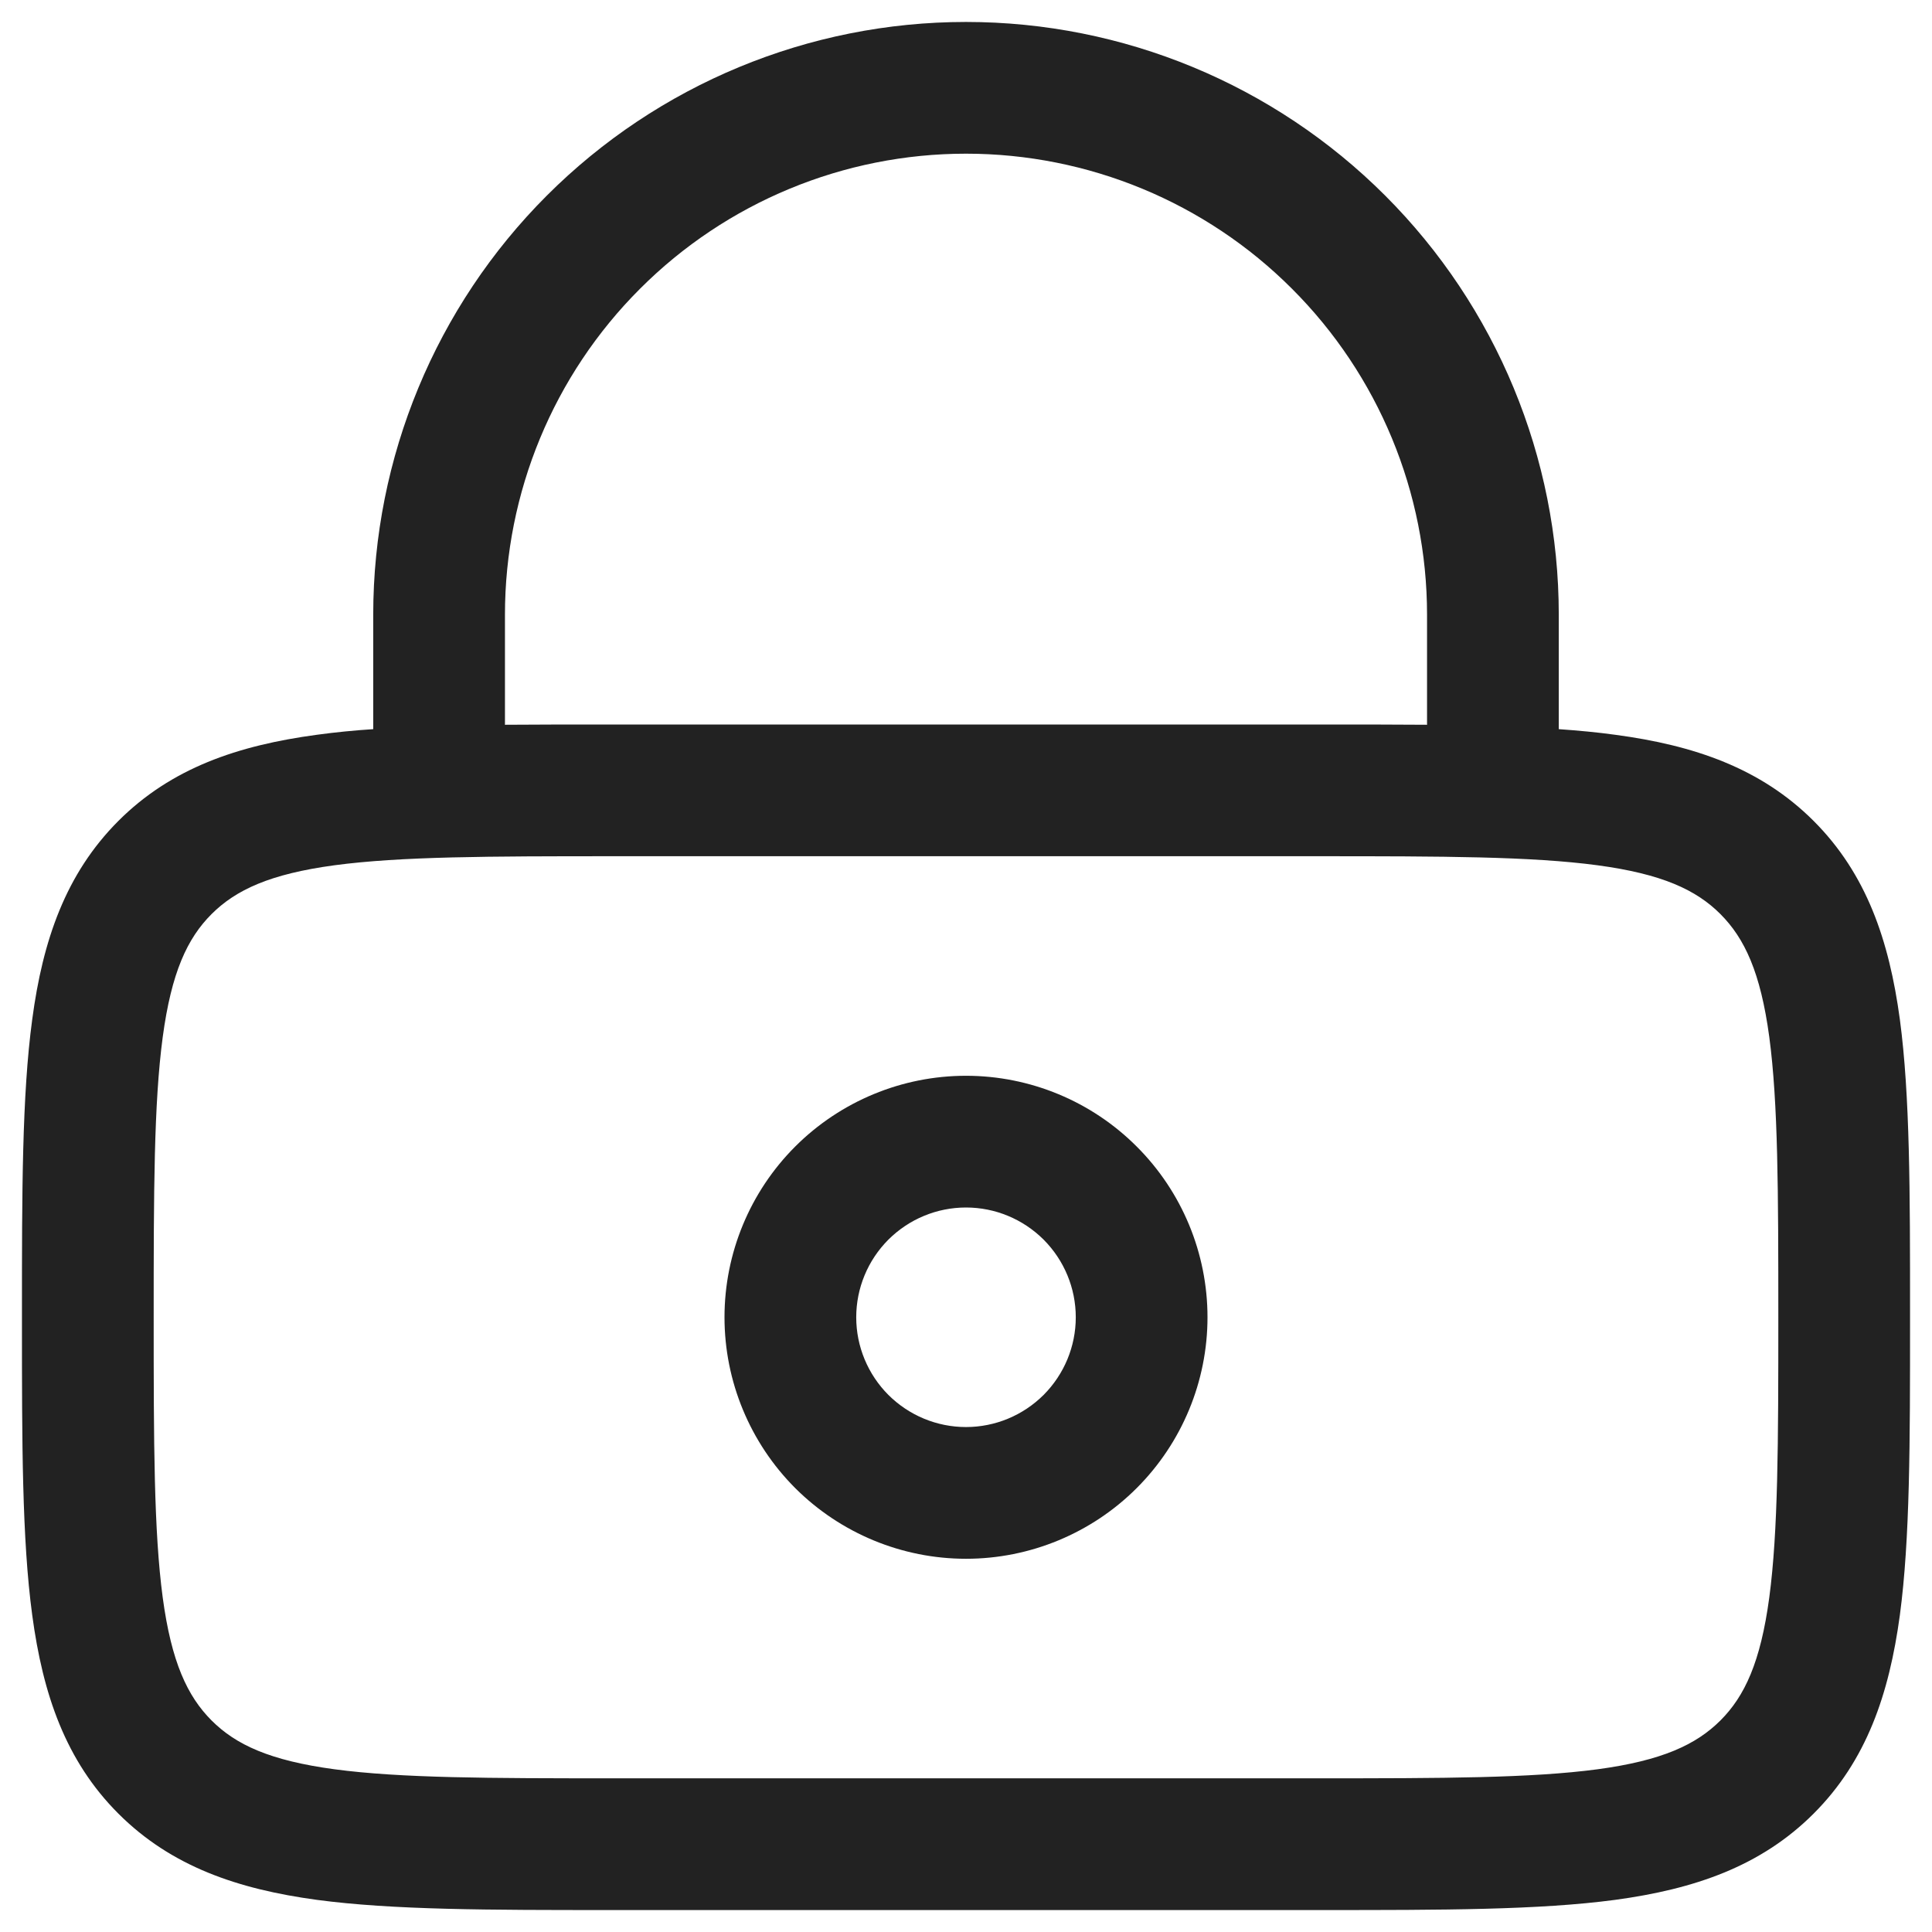
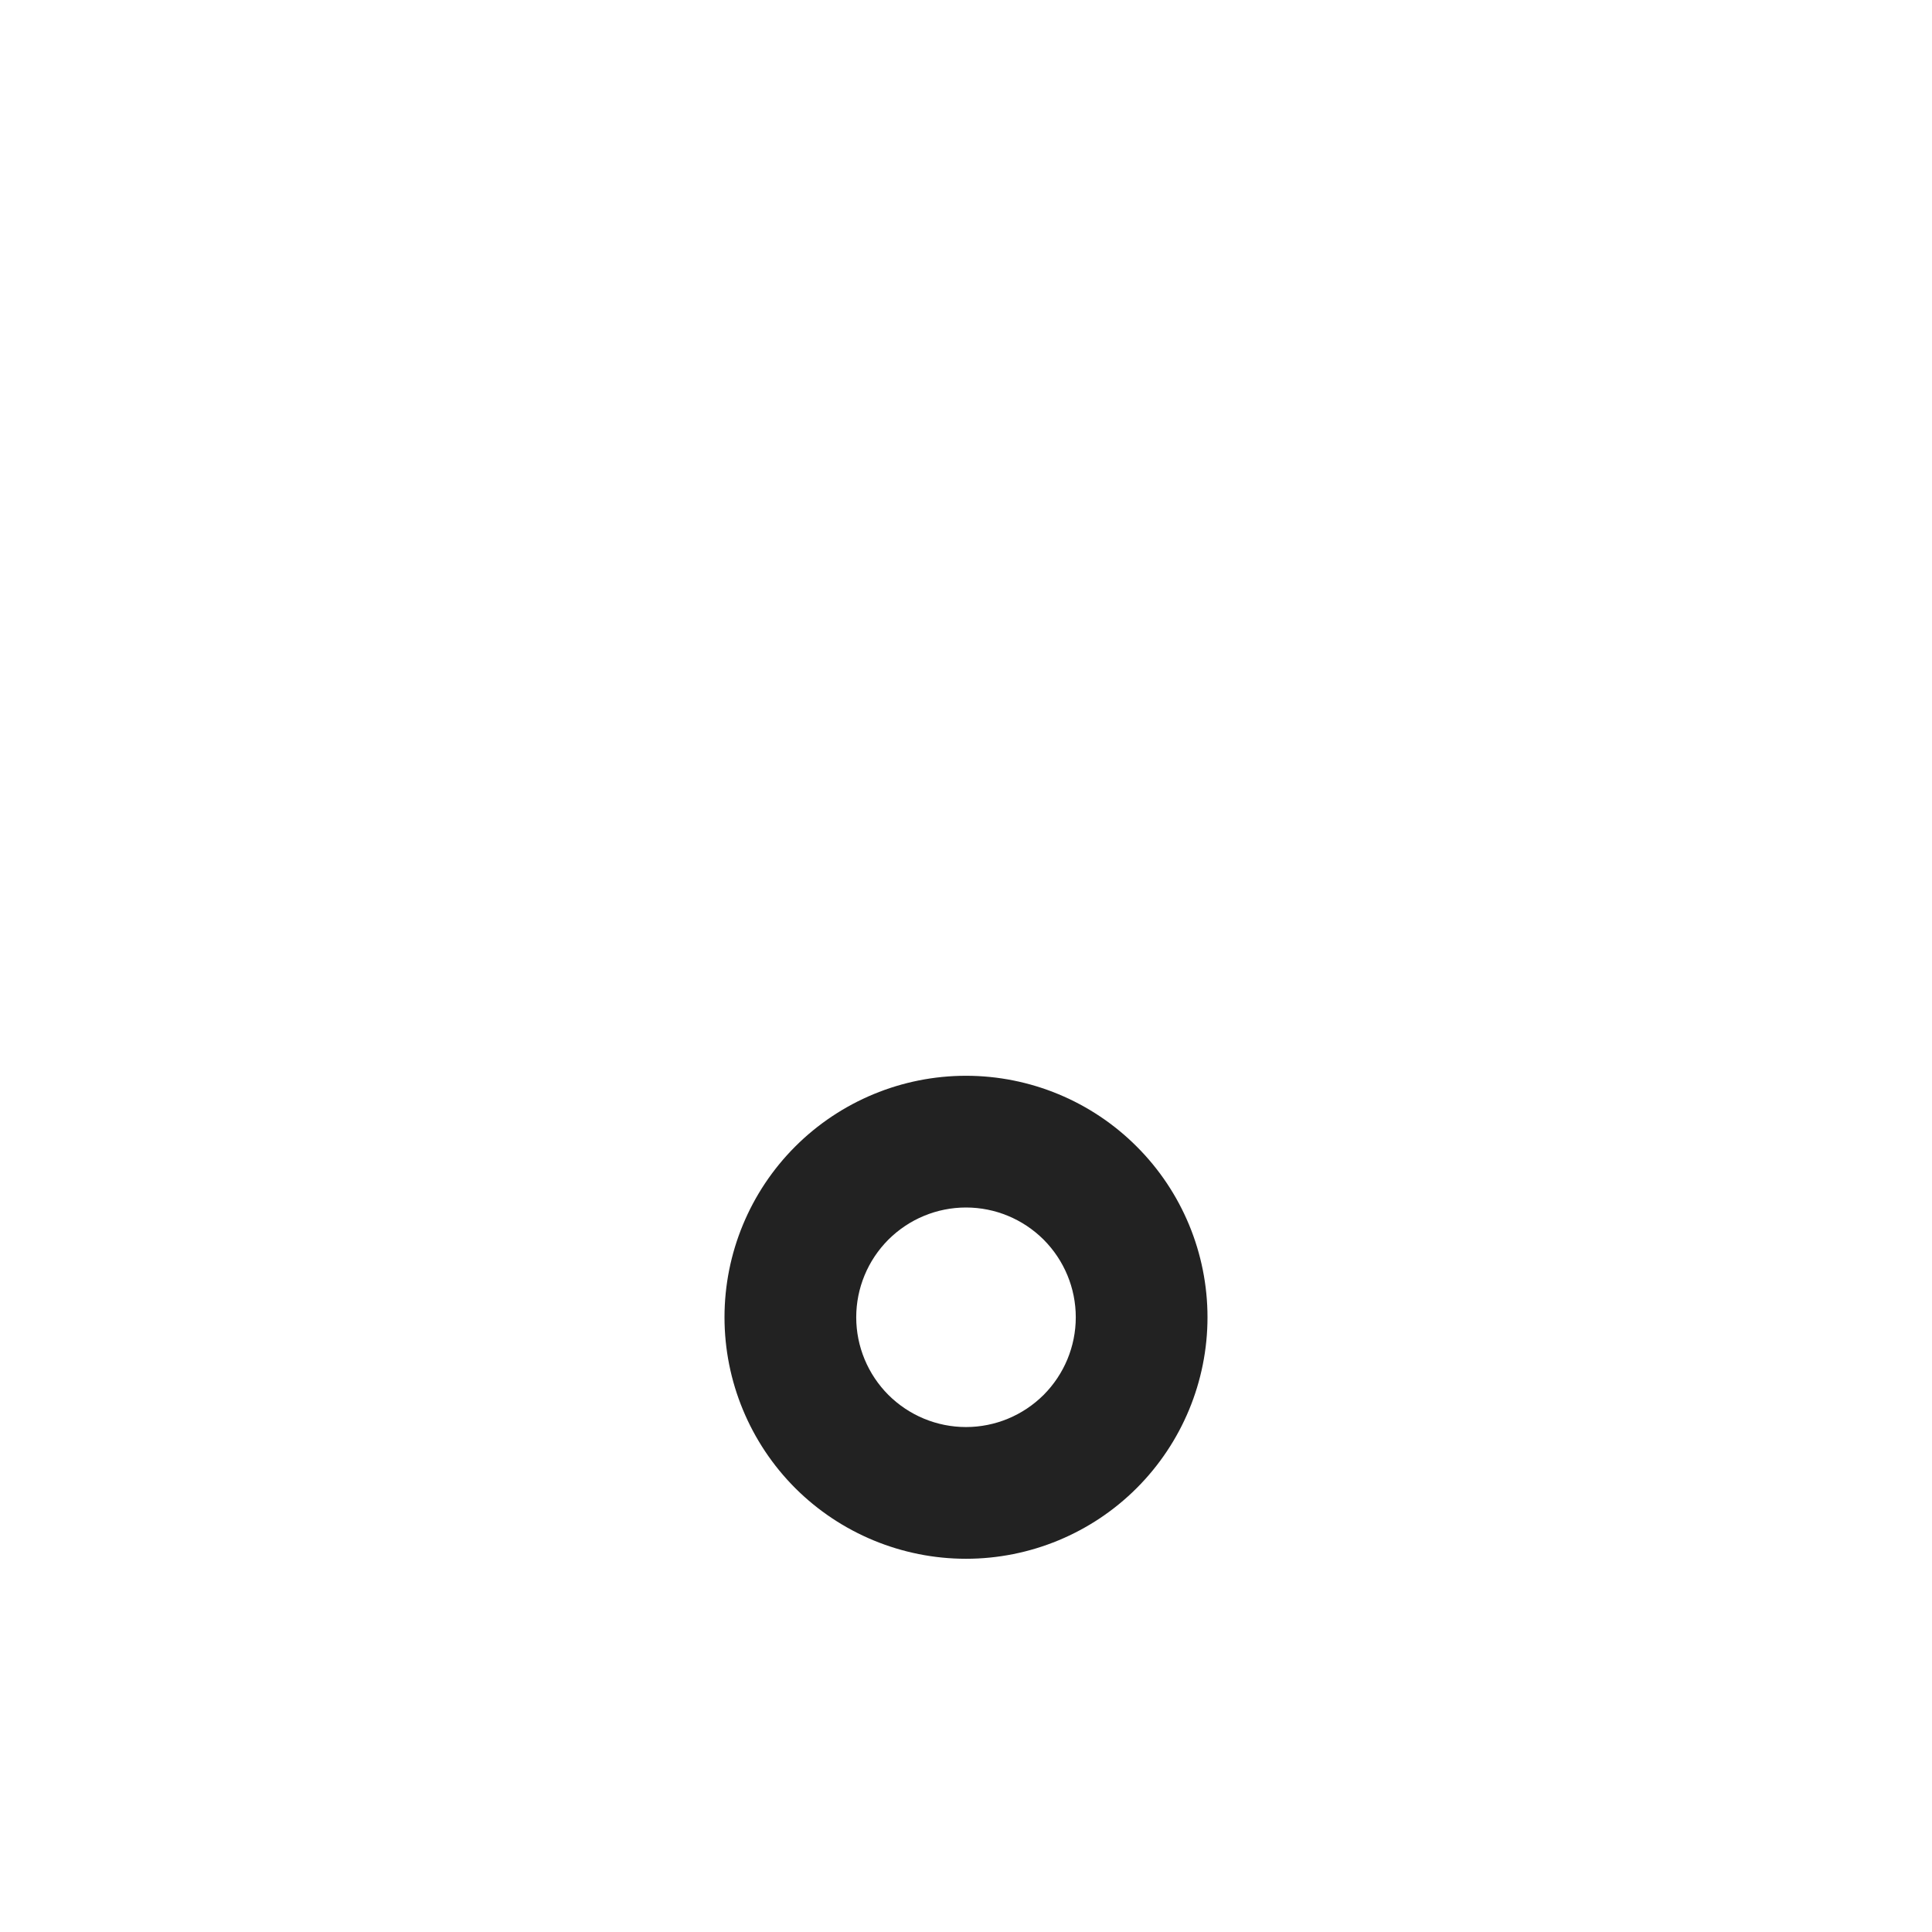
<svg xmlns="http://www.w3.org/2000/svg" width="22" height="22" viewBox="0 0 22 22" fill="none">
  <path fill-rule="evenodd" clip-rule="evenodd" d="M8.25 15C8.25 14.271 8.54 13.571 9.055 13.056C9.571 12.54 10.271 12.25 11 12.25C11.729 12.25 12.429 12.54 12.944 13.056C13.46 13.571 13.75 14.271 13.75 15C13.75 15.729 13.46 16.429 12.944 16.945C12.429 17.46 11.729 17.75 11 17.75C10.271 17.75 9.571 17.46 9.055 16.945C8.54 16.429 8.25 15.729 8.25 15ZM11 13.75C10.668 13.75 10.351 13.882 10.116 14.116C9.882 14.351 9.75 14.668 9.75 15C9.75 15.332 9.882 15.649 10.116 15.884C10.351 16.118 10.668 16.25 11 16.25C11.332 16.25 11.649 16.118 11.884 15.884C12.118 15.649 12.25 15.332 12.25 15C12.25 14.668 12.118 14.351 11.884 14.116C11.649 13.882 11.332 13.75 11 13.75Z" fill="#222222" />
-   <path fill-rule="evenodd" clip-rule="evenodd" d="M4.25 8.303V7C4.25 5.21 4.961 3.493 6.227 2.227C7.493 0.961 9.21 0.25 11 0.25C12.79 0.25 14.507 0.961 15.773 2.227C17.039 3.493 17.75 5.21 17.75 7V8.303C17.977 8.319 18.19 8.339 18.392 8.367C19.292 8.487 20.05 8.747 20.652 9.348C21.254 9.95 21.512 10.708 21.634 11.608C21.75 12.475 21.75 13.578 21.75 14.945V15.055C21.75 16.422 21.75 17.525 21.634 18.392C21.512 19.292 21.254 20.05 20.652 20.652C20.05 21.254 19.292 21.512 18.392 21.634C17.525 21.75 16.422 21.75 15.055 21.75H6.945C5.578 21.75 4.475 21.75 3.608 21.634C2.708 21.512 1.95 21.254 1.348 20.652C0.746 20.05 0.488 19.292 0.367 18.392C0.25 17.525 0.25 16.422 0.25 15.055V14.945C0.25 13.578 0.25 12.475 0.367 11.608C0.487 10.708 0.747 9.95 1.348 9.348C1.95 8.746 2.708 8.488 3.608 8.367C3.821 8.338 4.035 8.317 4.25 8.303ZM5.75 7C5.75 5.608 6.303 4.272 7.288 3.288C8.272 2.303 9.608 1.75 11 1.75C12.392 1.75 13.728 2.303 14.712 3.288C15.697 4.272 16.25 5.608 16.25 7V8.253C15.877 8.25 15.478 8.25 15.055 8.25H6.945C6.522 8.25 6.124 8.25 5.75 8.253V7ZM3.808 9.853C3.074 9.952 2.686 10.133 2.409 10.409C2.132 10.686 1.952 11.074 1.853 11.809C1.752 12.564 1.75 13.565 1.75 15C1.75 16.435 1.752 17.436 1.853 18.192C1.952 18.926 2.133 19.314 2.409 19.591C2.686 19.868 3.074 20.048 3.809 20.147C4.563 20.248 5.565 20.25 7 20.25H15C16.435 20.25 17.436 20.248 18.192 20.147C18.926 20.048 19.314 19.867 19.591 19.591C19.868 19.314 20.048 18.926 20.147 18.191C20.248 17.436 20.25 16.435 20.25 15C20.25 13.565 20.248 12.563 20.147 11.808C20.048 11.074 19.867 10.686 19.591 10.409C19.314 10.132 18.926 9.952 18.191 9.853C17.436 9.752 16.435 9.75 15 9.75H7C5.565 9.75 4.563 9.752 3.808 9.853Z" fill="#222222" />
</svg>